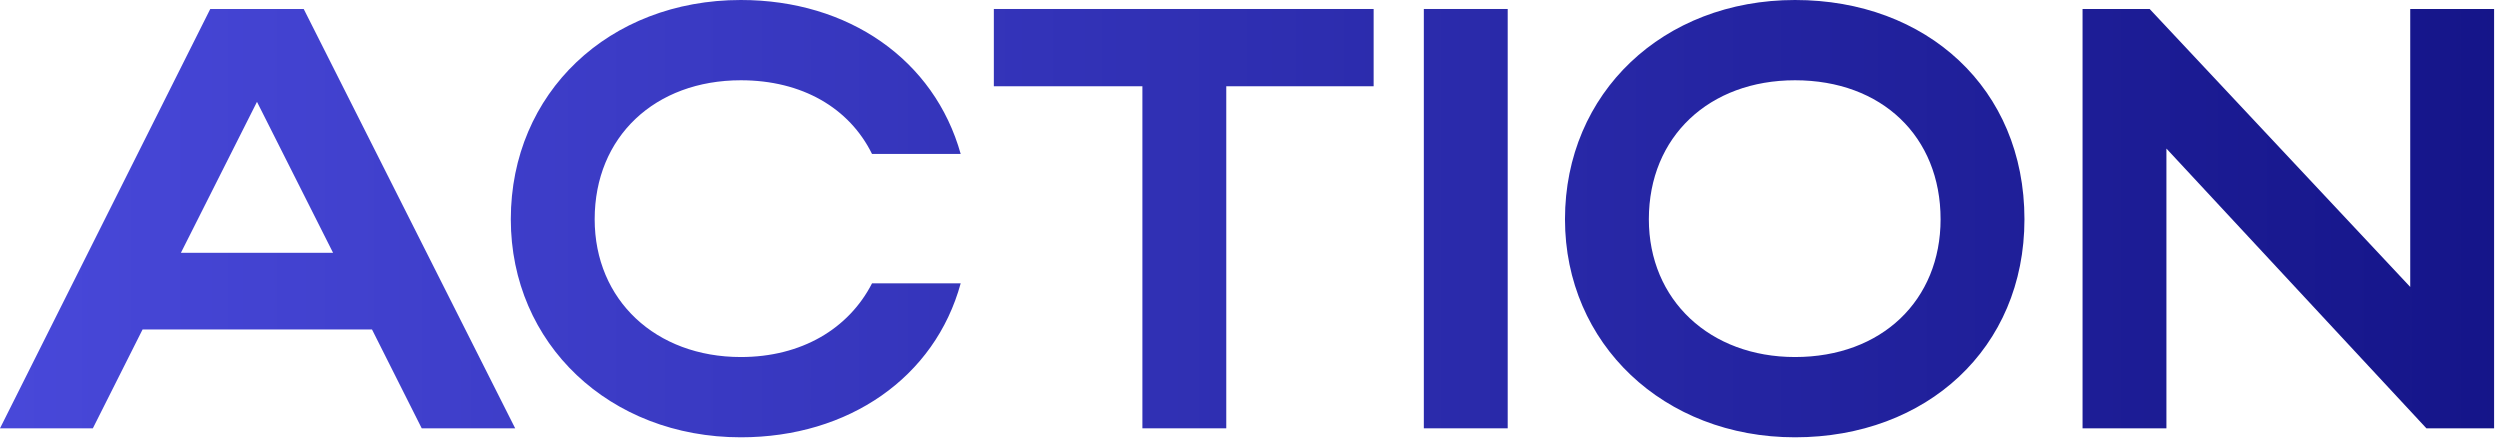
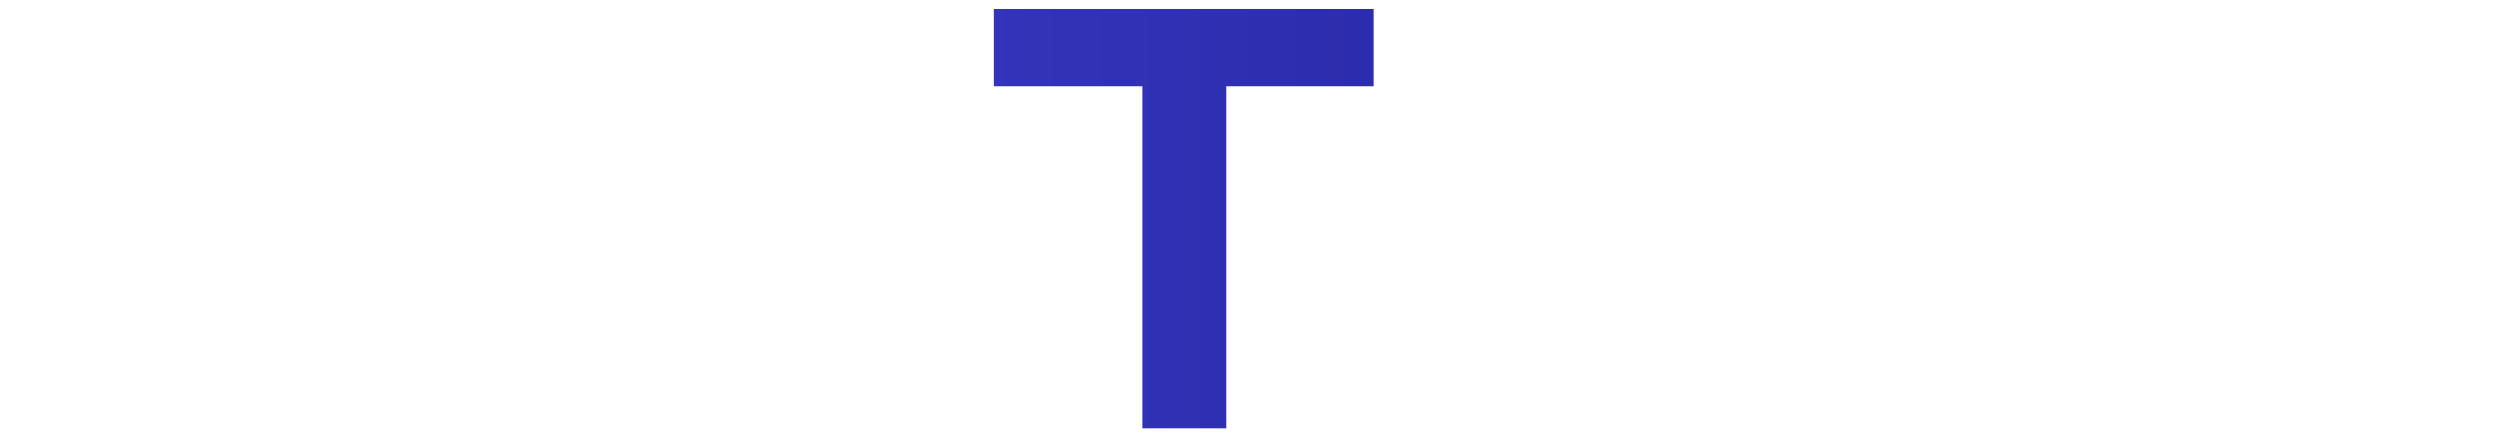
<svg xmlns="http://www.w3.org/2000/svg" width="313" height="55" viewBox="0 0 313 55" fill="none">
-   <path d="M0 53.625L26.325 1.125H38.025L64.5 53.625H52.8L46.575 41.25H17.85L11.625 53.625H0ZM22.65 31.65H41.7L32.175 12.75L22.65 31.65Z" fill="url(#paint0_linear_292_15)" />
-   <path d="M74.453 27.45C74.453 37.575 82.103 44.7 92.753 44.7C100.328 44.7 106.253 41.175 109.178 35.475H120.278C117.053 47.25 106.253 54.75 92.753 54.75C76.328 54.75 63.953 43.05 63.953 27.45C63.953 11.625 76.253 0 92.753 0C106.253 0 116.978 7.5 120.278 19.275H109.178C106.328 13.5 100.403 10.05 92.753 10.05C82.028 10.05 74.453 17.1 74.453 27.45Z" fill="url(#paint1_linear_292_15)" />
  <path d="M143.029 53.625V10.8H124.429V1.125H171.979V10.8H153.529V53.625H143.029Z" fill="url(#paint2_linear_292_15)" />
-   <path d="M188.764 1.125V53.625H178.264V1.125H188.764Z" fill="url(#paint3_linear_292_15)" />
-   <path d="M195.936 27.45C195.936 11.625 208.236 0 224.736 0C241.161 0 253.461 11.025 253.461 27.45C253.461 43.65 241.161 54.75 224.736 54.75C208.311 54.75 195.936 43.05 195.936 27.45ZM206.436 27.45C206.436 37.575 214.086 44.7 224.736 44.7C235.611 44.7 242.961 37.575 242.961 27.45C242.961 17.1 235.611 10.05 224.736 10.05C214.011 10.05 206.436 17.1 206.436 27.45Z" fill="url(#paint4_linear_292_15)" />
-   <path d="M271.236 18.6V53.625H260.736V1.125H269.136L301.761 35.925V1.125H312.261V53.625H303.786L271.236 18.6Z" fill="url(#paint5_linear_292_15)" />
  <defs>
    <linearGradient id="paint0_linear_292_15" x1="1.2" y1="33.625" x2="317.2" y2="33.625" gradientUnits="userSpaceOnUse">
      <stop stop-color="#4848D9" />
      <stop offset="1" stop-color="#141488" />
    </linearGradient>
    <linearGradient id="paint1_linear_292_15" x1="1.2" y1="33.625" x2="317.2" y2="33.625" gradientUnits="userSpaceOnUse">
      <stop stop-color="#4848D9" />
      <stop offset="1" stop-color="#141488" />
    </linearGradient>
    <linearGradient id="paint2_linear_292_15" x1="1.2" y1="33.625" x2="317.2" y2="33.625" gradientUnits="userSpaceOnUse">
      <stop stop-color="#4848D9" />
      <stop offset="1" stop-color="#141488" />
    </linearGradient>
    <linearGradient id="paint3_linear_292_15" x1="1.2" y1="33.625" x2="317.2" y2="33.625" gradientUnits="userSpaceOnUse">
      <stop stop-color="#4848D9" />
      <stop offset="1" stop-color="#141488" />
    </linearGradient>
    <linearGradient id="paint4_linear_292_15" x1="1.2" y1="33.625" x2="317.2" y2="33.625" gradientUnits="userSpaceOnUse">
      <stop stop-color="#4848D9" />
      <stop offset="1" stop-color="#141488" />
    </linearGradient>
    <linearGradient id="paint5_linear_292_15" x1="1.2" y1="33.625" x2="317.2" y2="33.625" gradientUnits="userSpaceOnUse">
      <stop stop-color="#4848D9" />
      <stop offset="1" stop-color="#141488" />
    </linearGradient>
  </defs>
</svg>